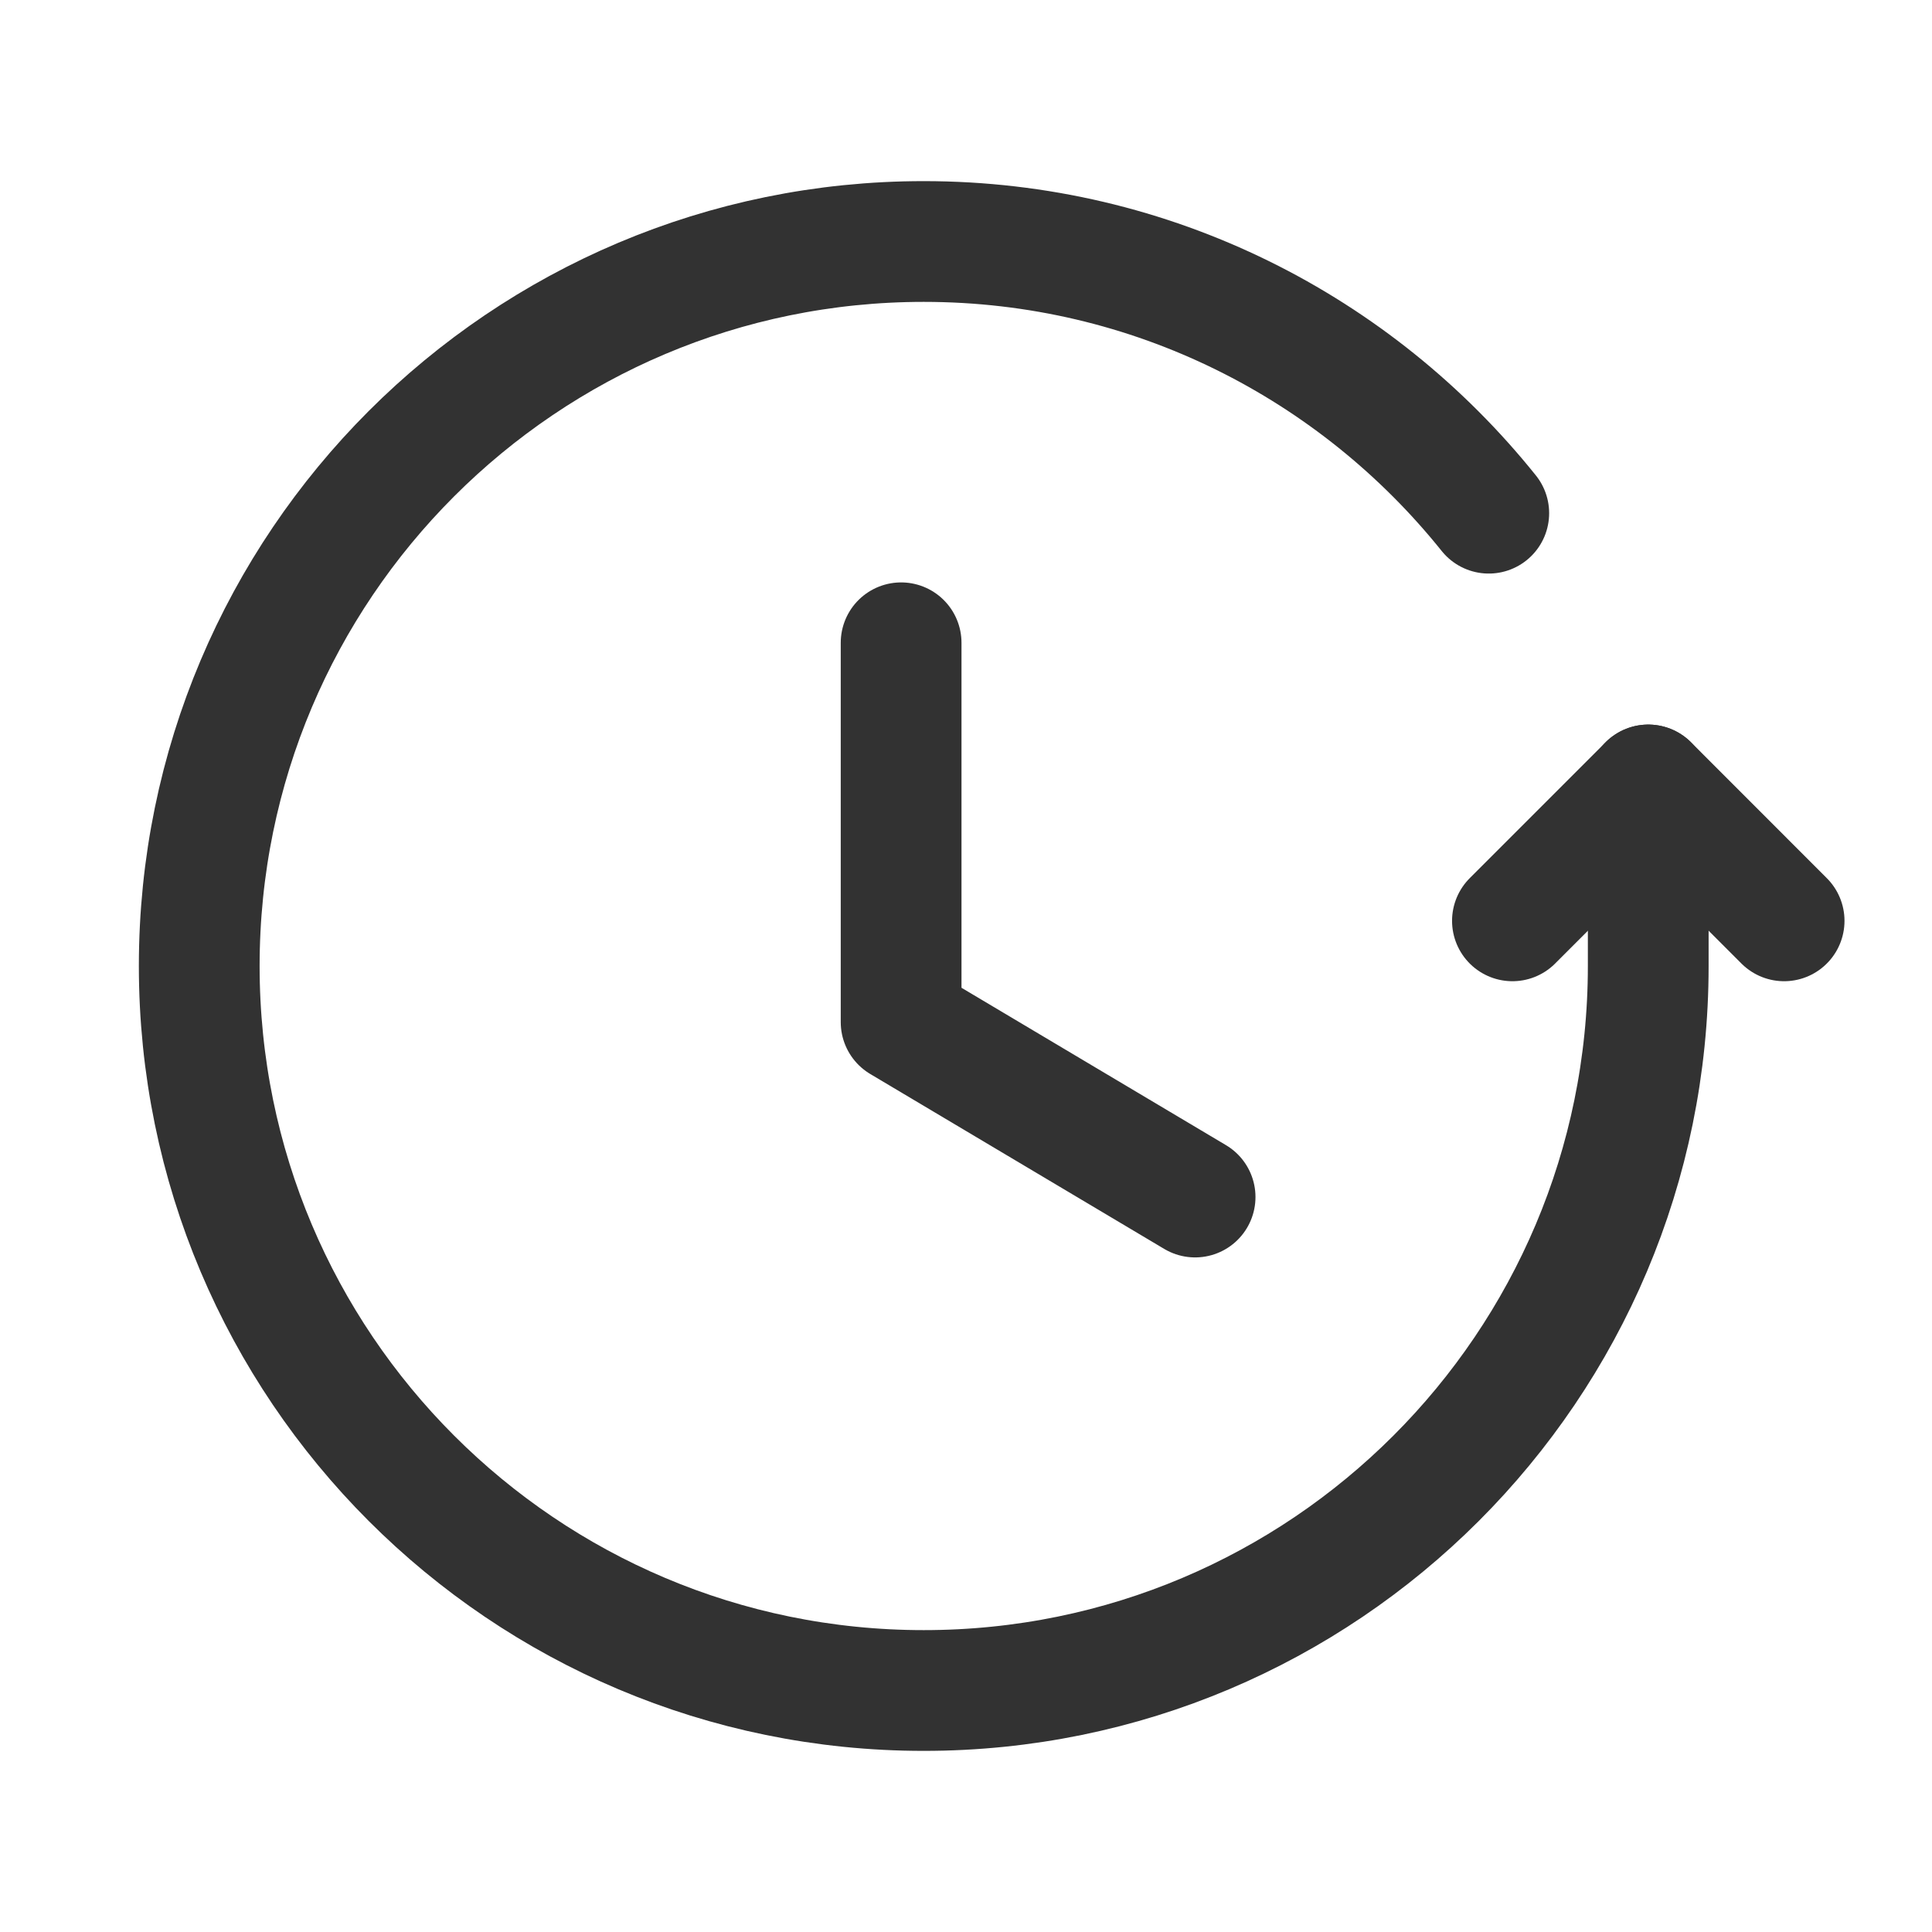
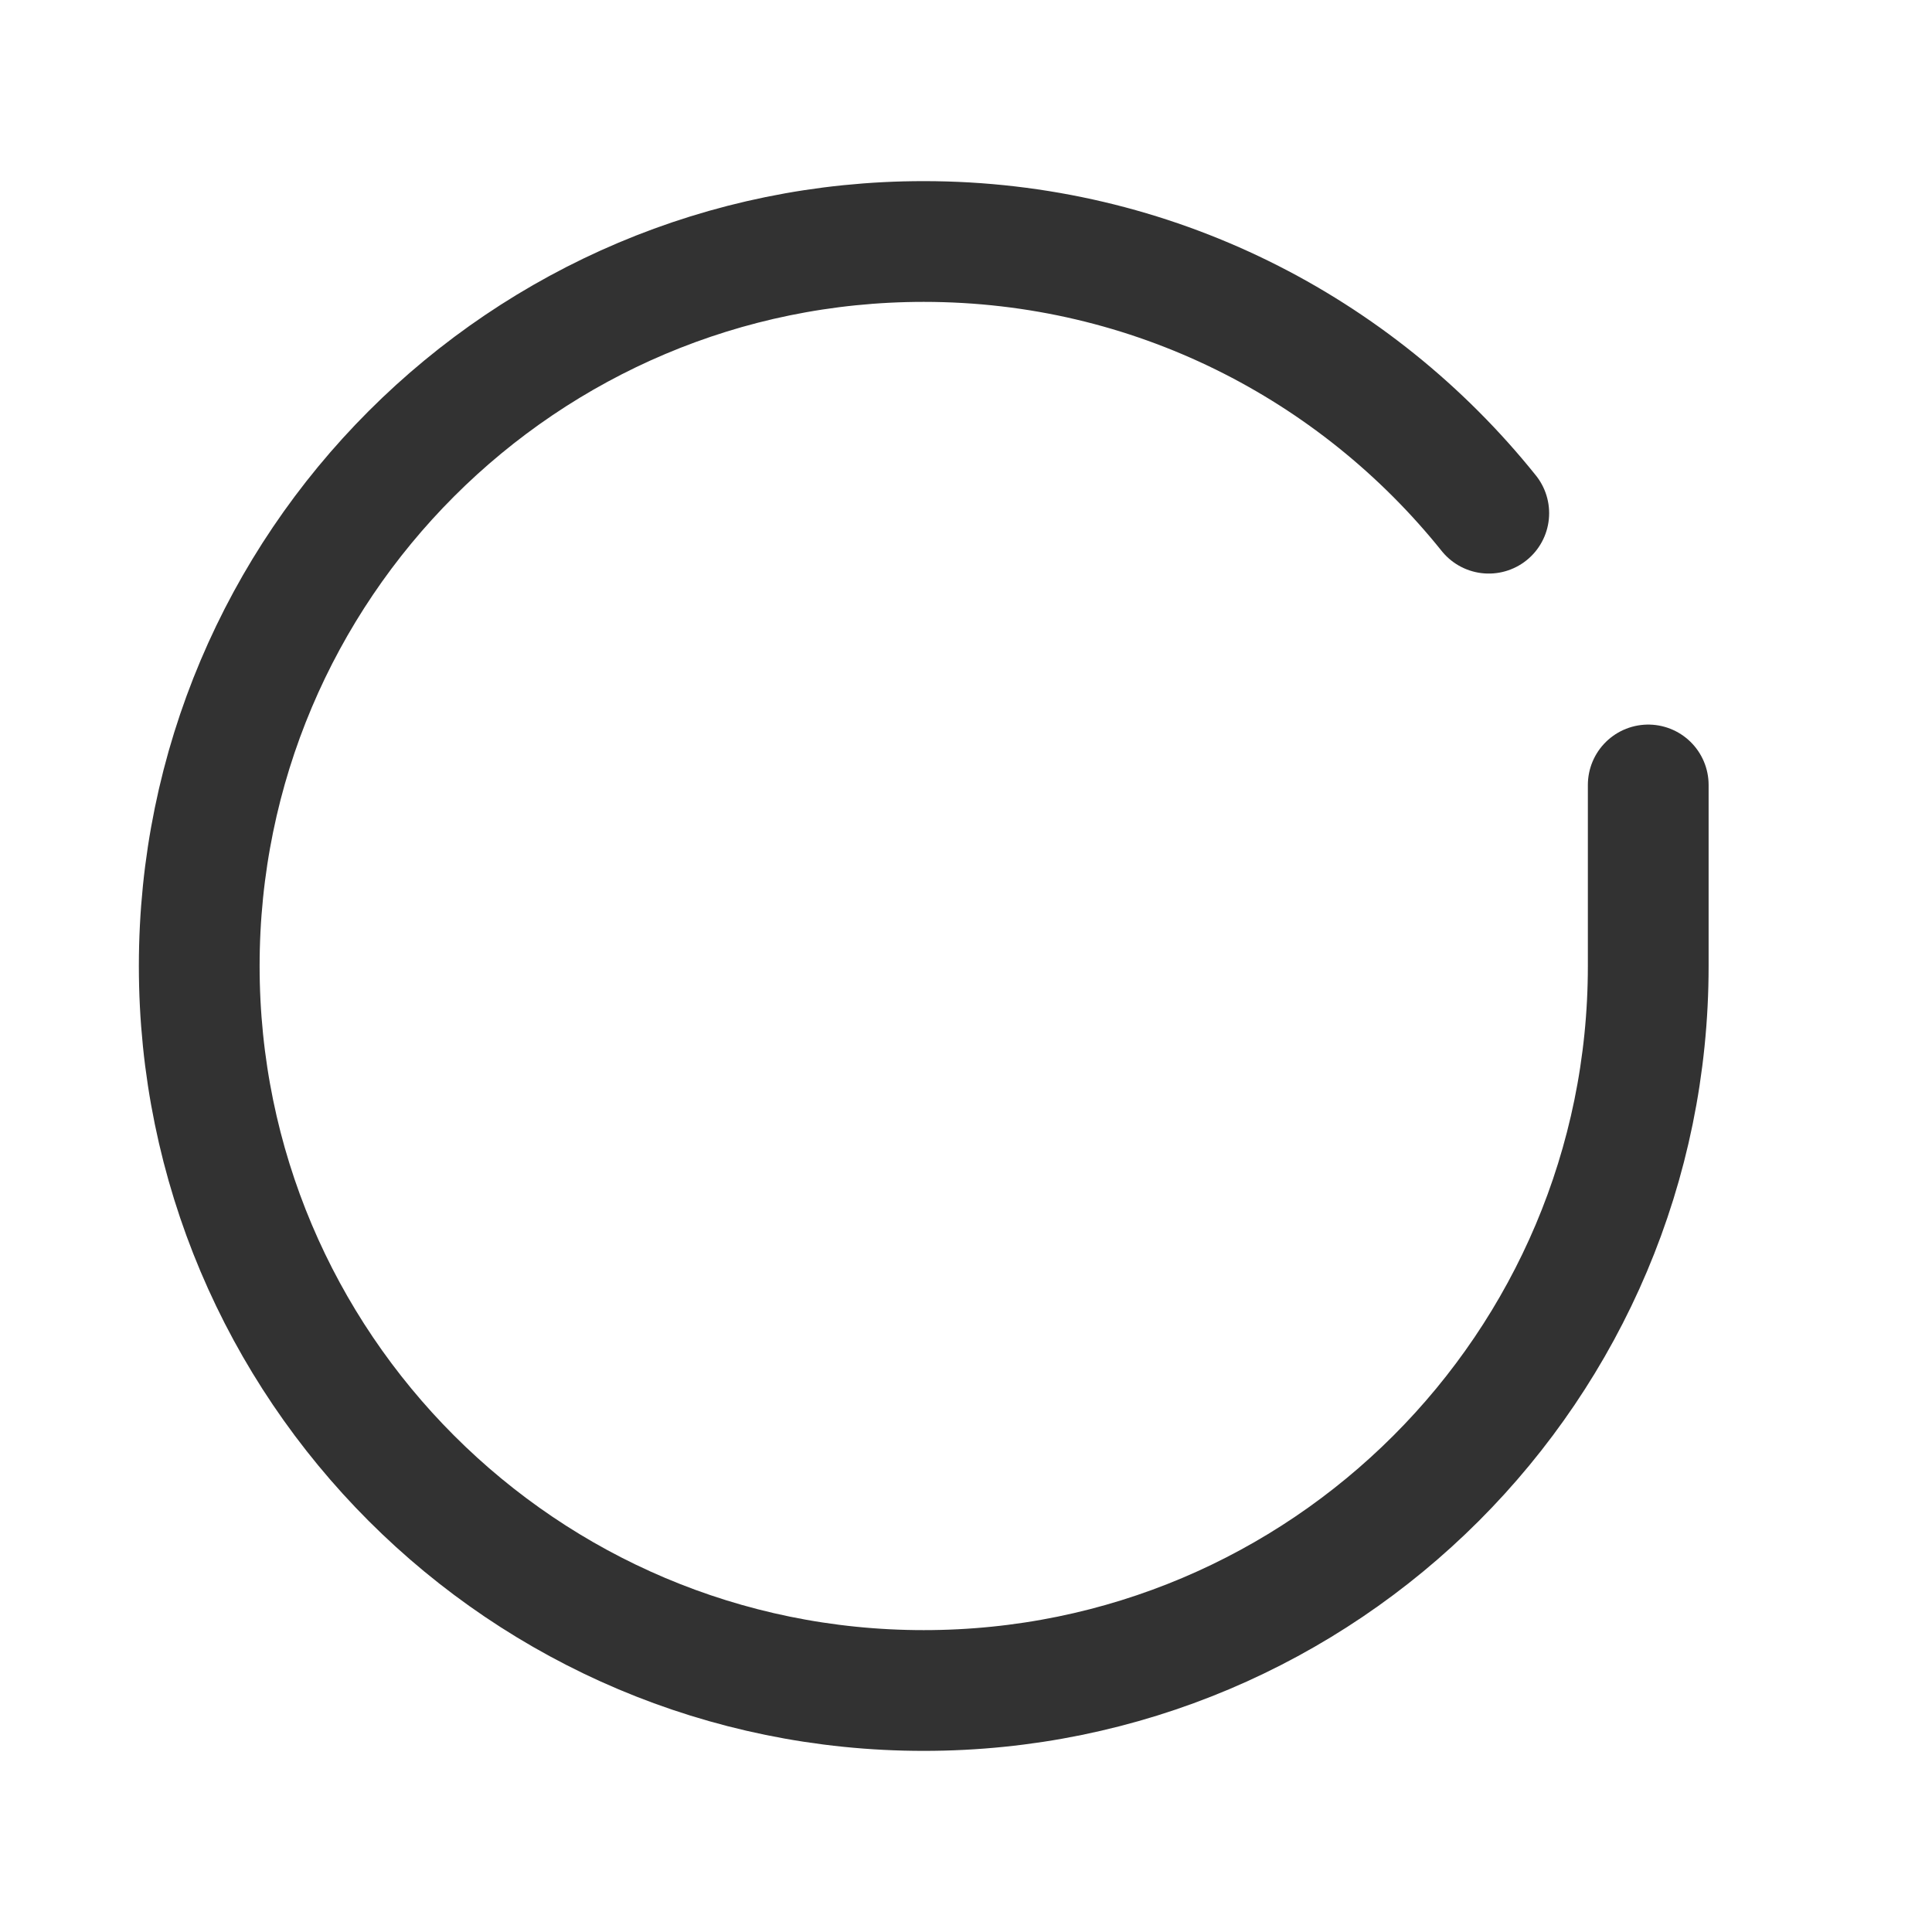
<svg xmlns="http://www.w3.org/2000/svg" width="24" height="24" viewBox="0 0 24 24" fill="none">
-   <path d="M22.163 11.439L20.476 9.751L18.788 11.439" stroke="#323232" stroke-width="1.5" stroke-linecap="round" stroke-linejoin="round" />
  <path d="M20.475 9.751V12.001C20.475 16.972 16.446 21 11.475 21C6.504 21 2.475 16.971 2.475 12C2.475 7.029 6.504 3 11.475 3C14.315 3 16.845 4.319 18.494 6.375" stroke="#323232" stroke-width="1.5" stroke-linecap="round" stroke-linejoin="round" />
-   <path d="M14.846 14.87L11.194 12.697V7.985" stroke="#323232" stroke-width="1.5" stroke-linecap="round" stroke-linejoin="round" />
</svg>